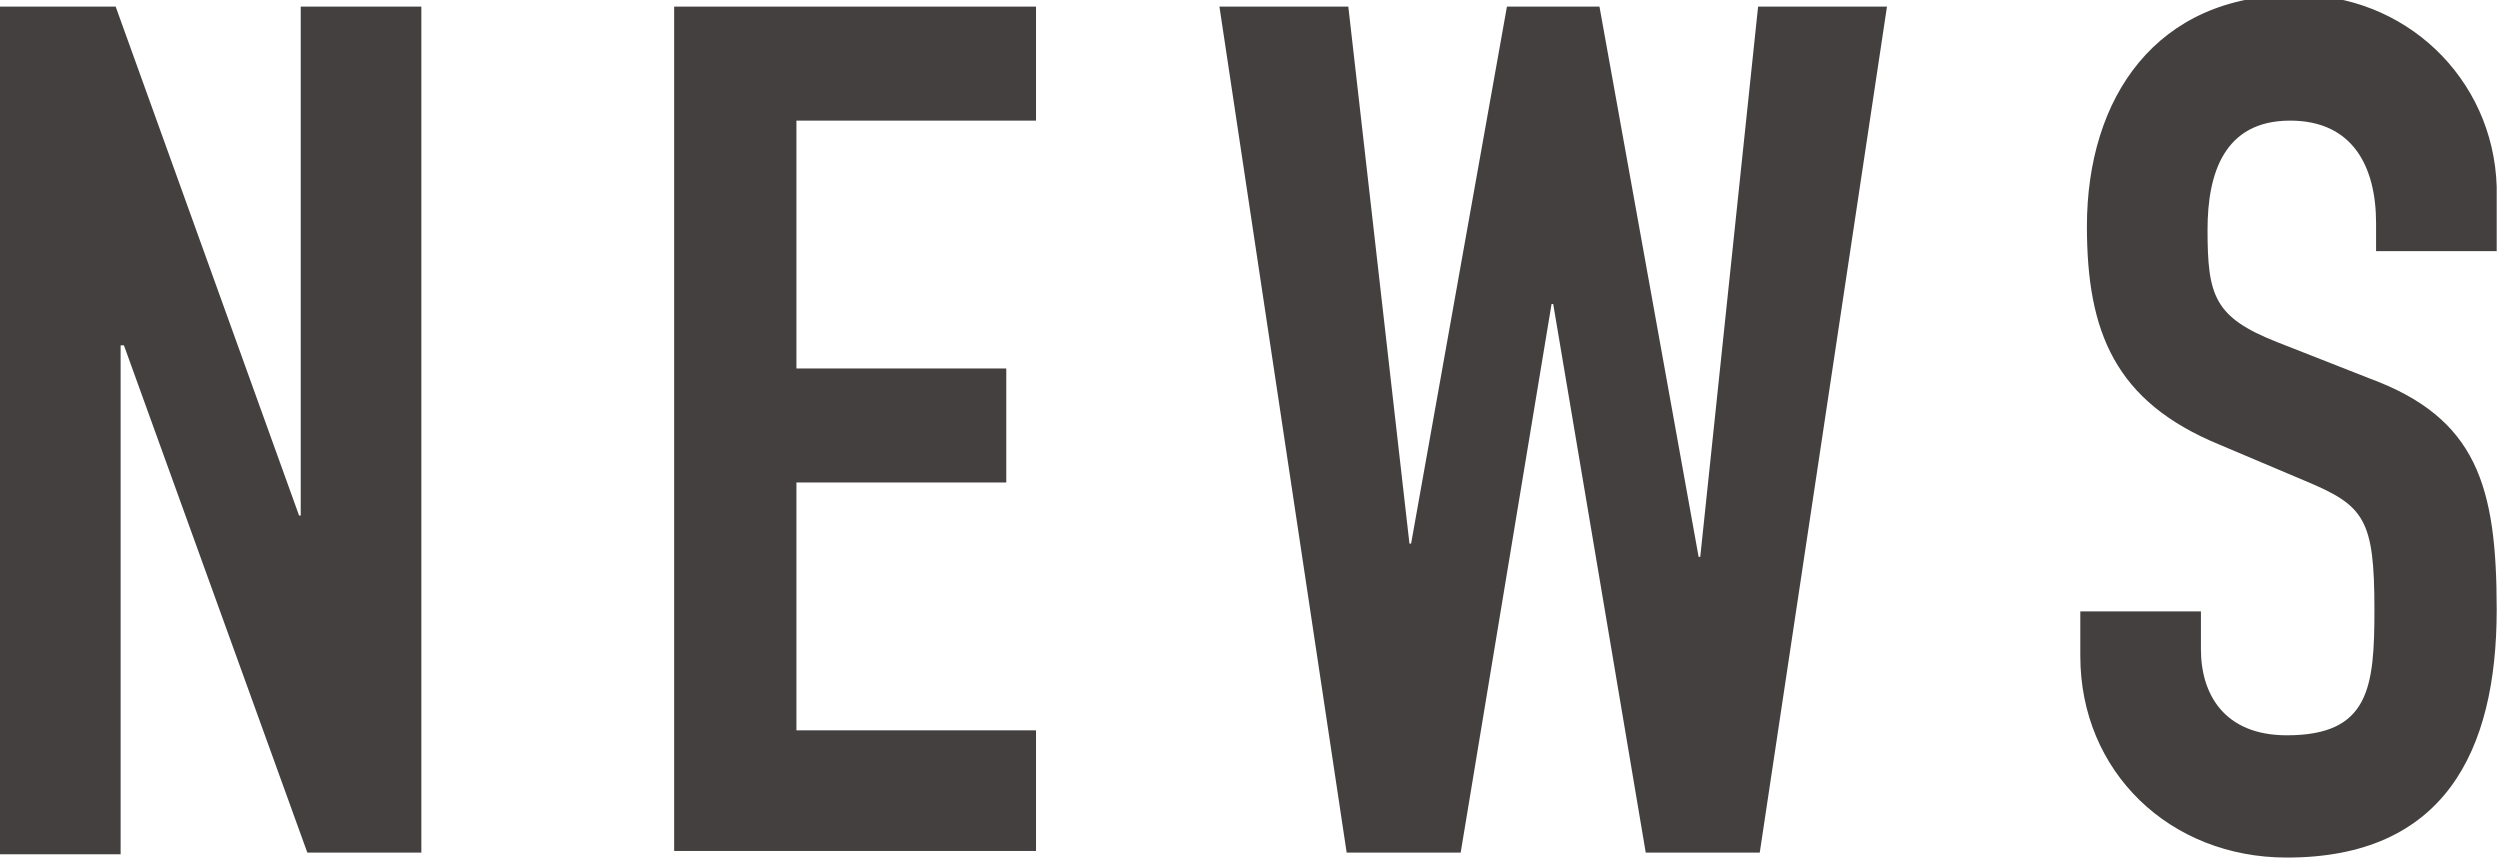
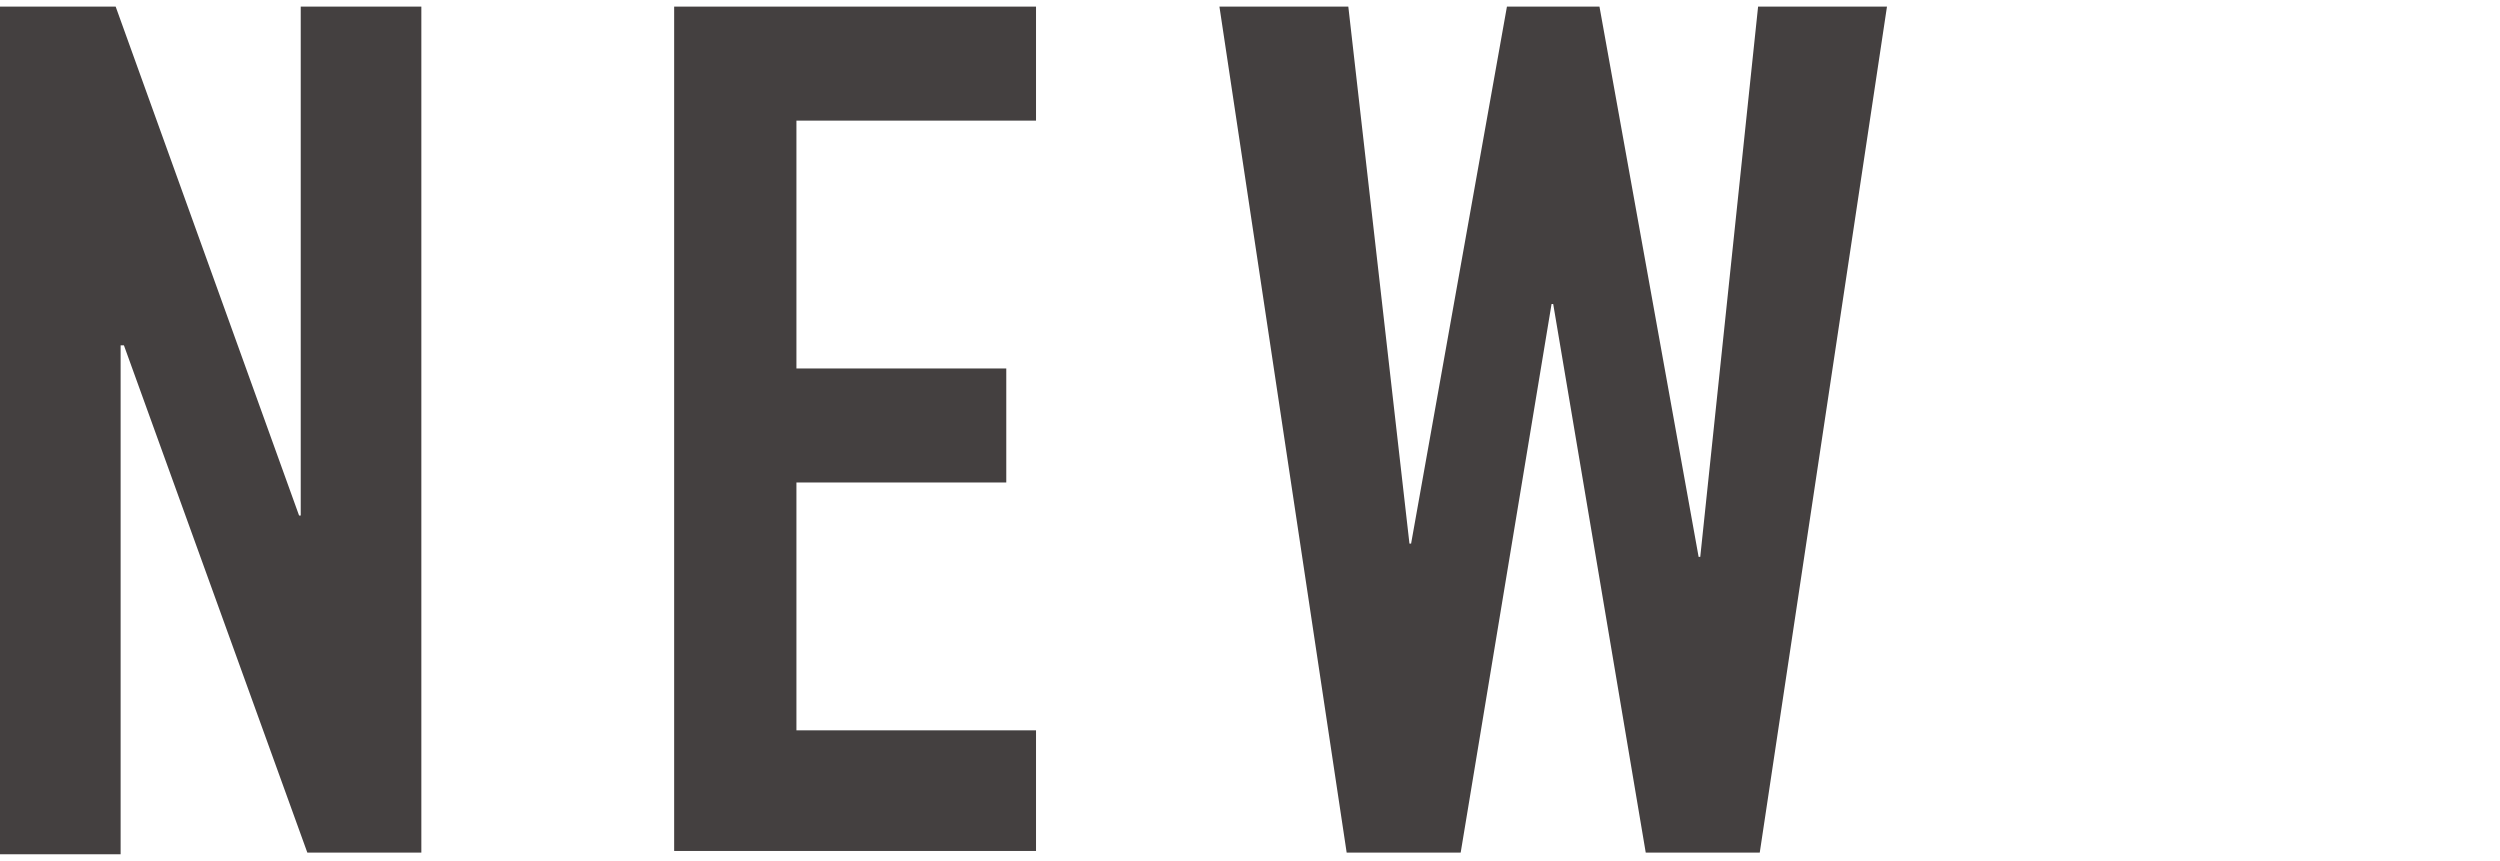
<svg xmlns="http://www.w3.org/2000/svg" version="1.1" id="レイヤー_1" x="0px" y="0px" viewBox="0 0 151.3 52.1" style="enable-background:new 0 0 151.3 52.1;" xml:space="preserve">
  <style type="text/css">
	.st0{fill:#444040;}
</style>
  <g id="レイヤー_2_1_">
    <g id="Guide">
      <g>
        <path class="st0" d="M0,0.4h7l11.1,30.8h0.1V0.4h7.3v51.2h-6.9L7.5,20.9H7.3v30.8H0V0.4z" />
        <path class="st0" d="M40.8,0.4h21.9v6.9H48.2v15h12.7v6.9H48.2v15h14.5v7.3H40.8V0.4z" />
        <path class="st0" d="M106.5,51.6h-6.9L94,18.4h-0.1l-5.5,33.2h-6.9L73.8,0.4h7.8l3.7,32.5h0.1l5.8-32.5h5.6l6,33.3h0.1l3.5-33.3     h7.8L106.5,51.6z" />
-         <path class="st0" d="M151.1,15.2h-7.3v-1.7c0-3.4-1.4-6.2-5.2-6.2c-4,0-5,3.2-5,6.6c0,4,0.4,5.3,4.2,6.8l5.6,2.2     c6.5,2.4,7.7,6.5,7.7,14c0,8.6-3.2,15-12.7,15c-7.1,0-12.5-5.2-12.5-12.2v-2.7h7.3v2.3c0,2.7,1.4,5.2,5.2,5.2     c5,0,5.3-2.9,5.3-7.6c0-5.5-0.6-6.3-4.2-7.8l-5.2-2.2c-6.3-2.6-8-6.8-8-13.2c0-7.8,4.2-14,12.6-14c6.6-0.1,12,5,12.2,11.6     L151.1,15.2z" />
      </g>
    </g>
  </g>
</svg>